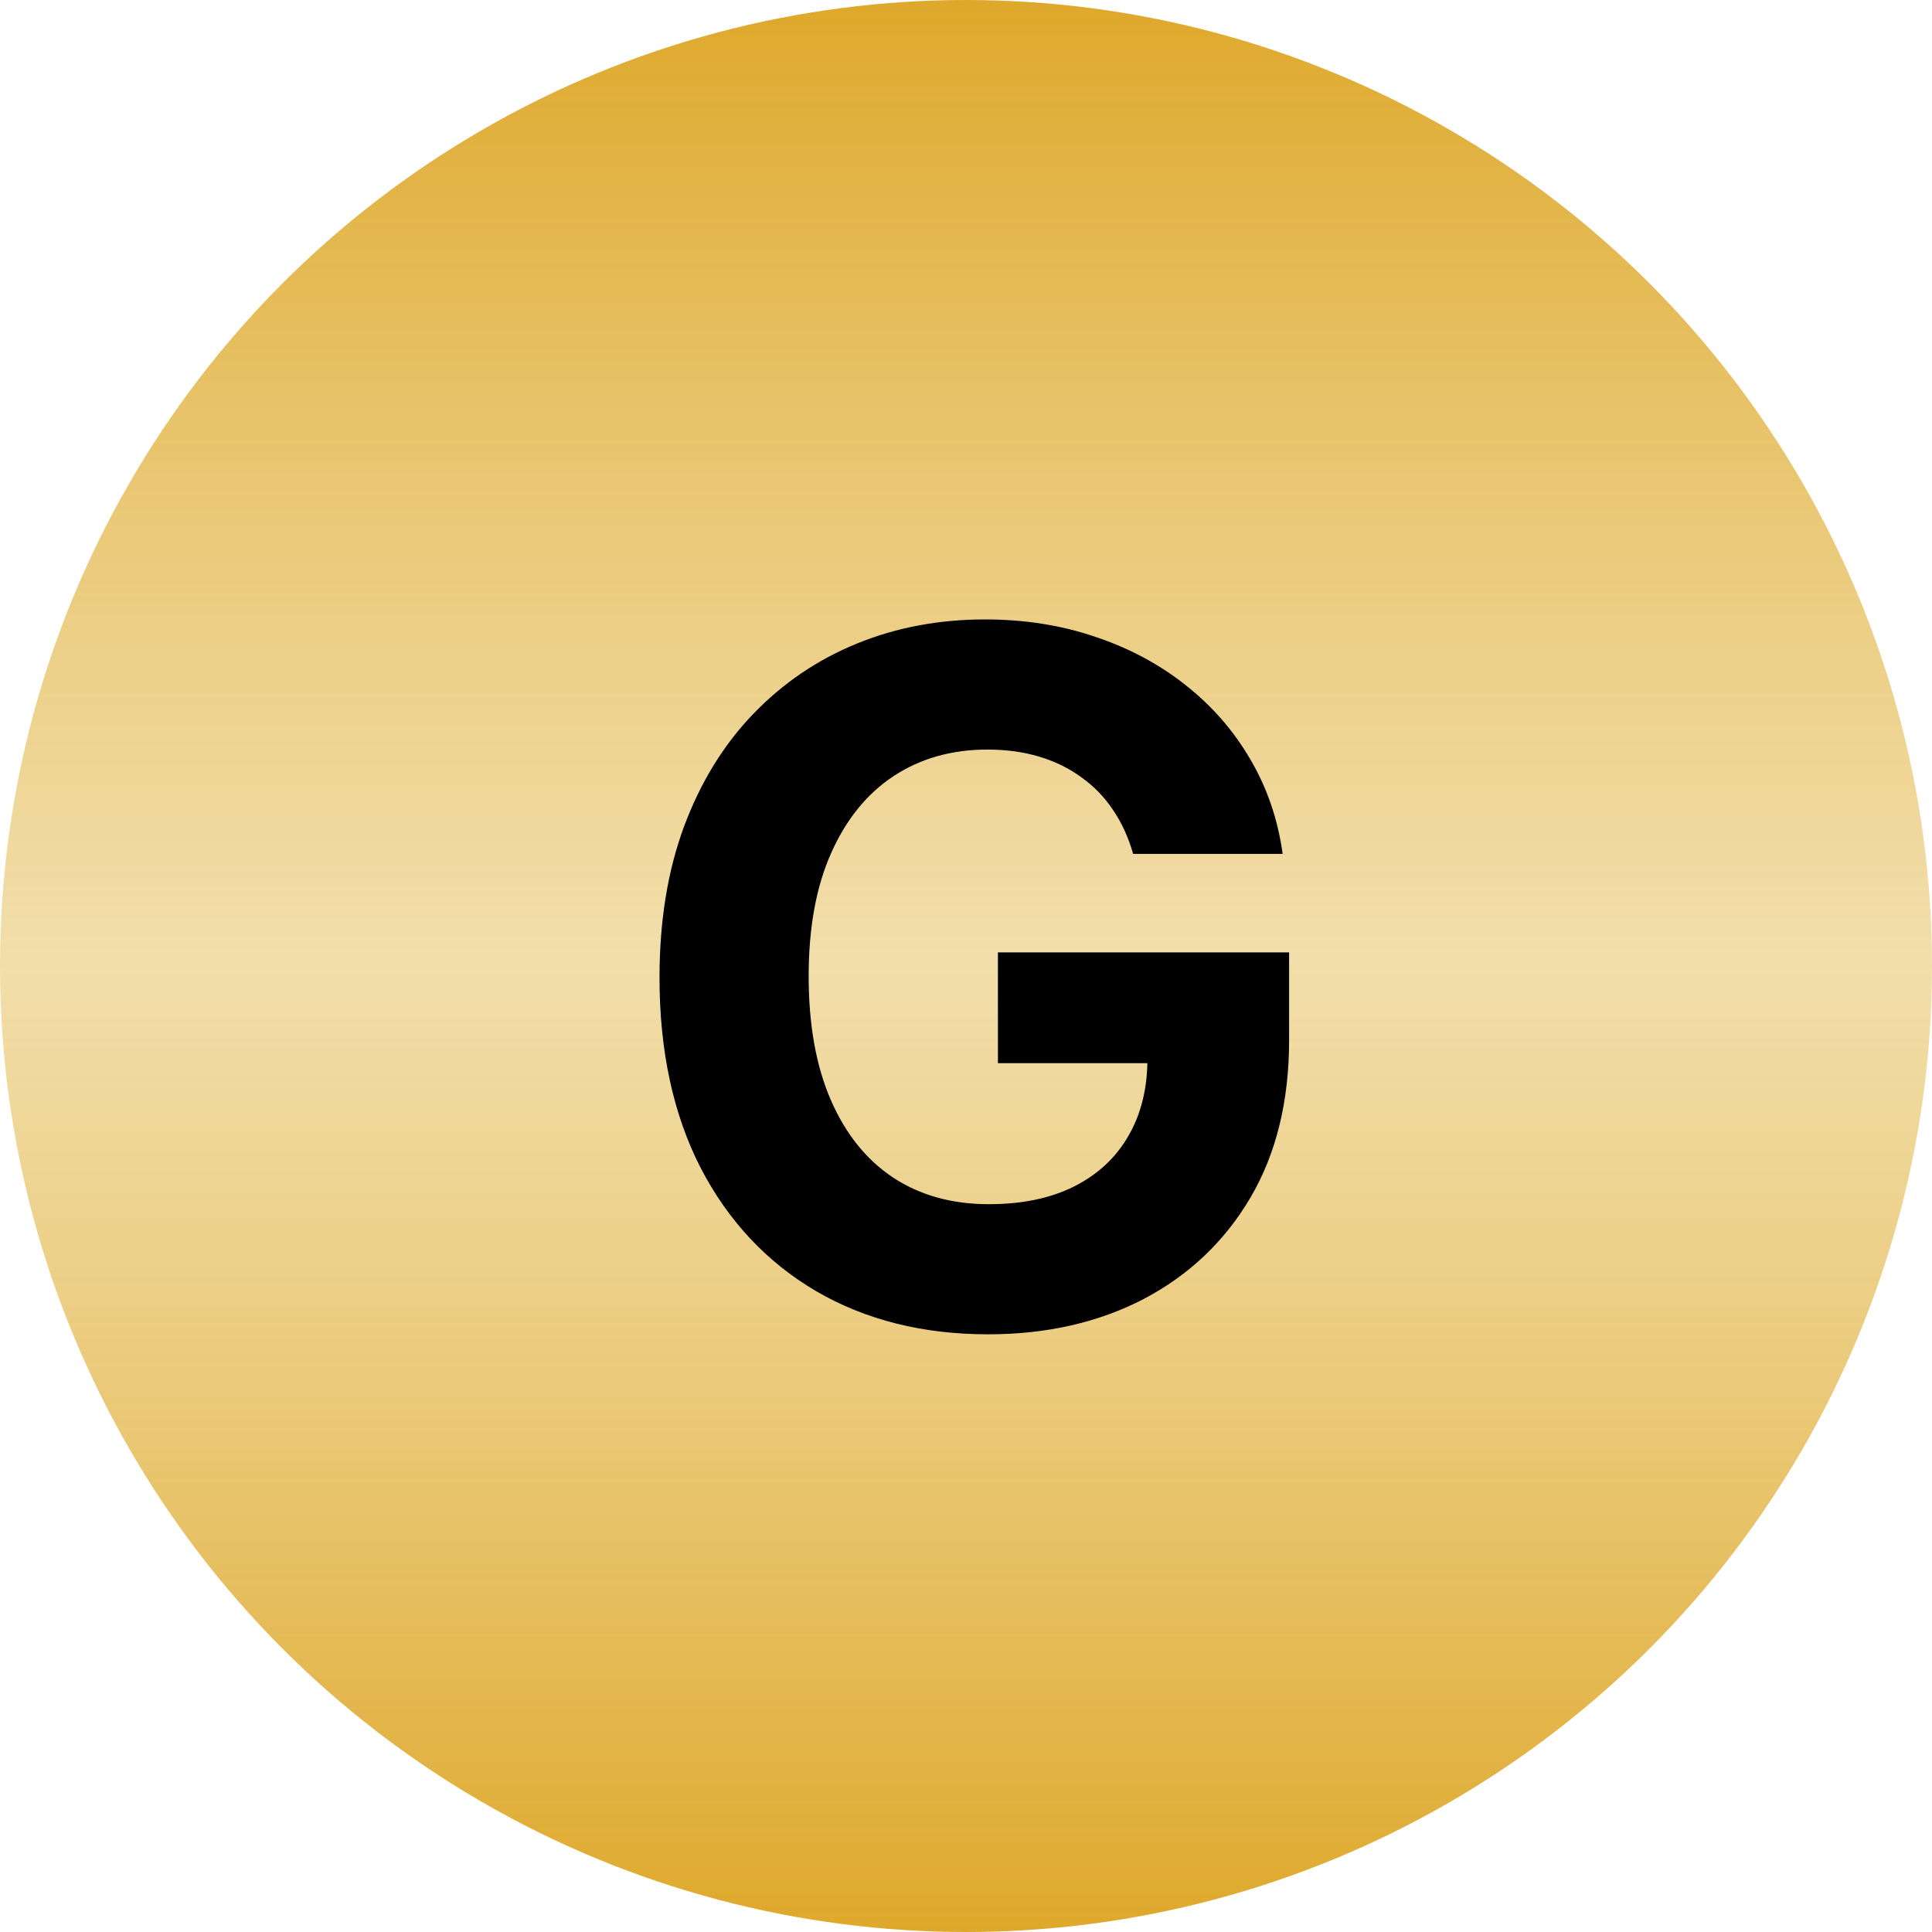
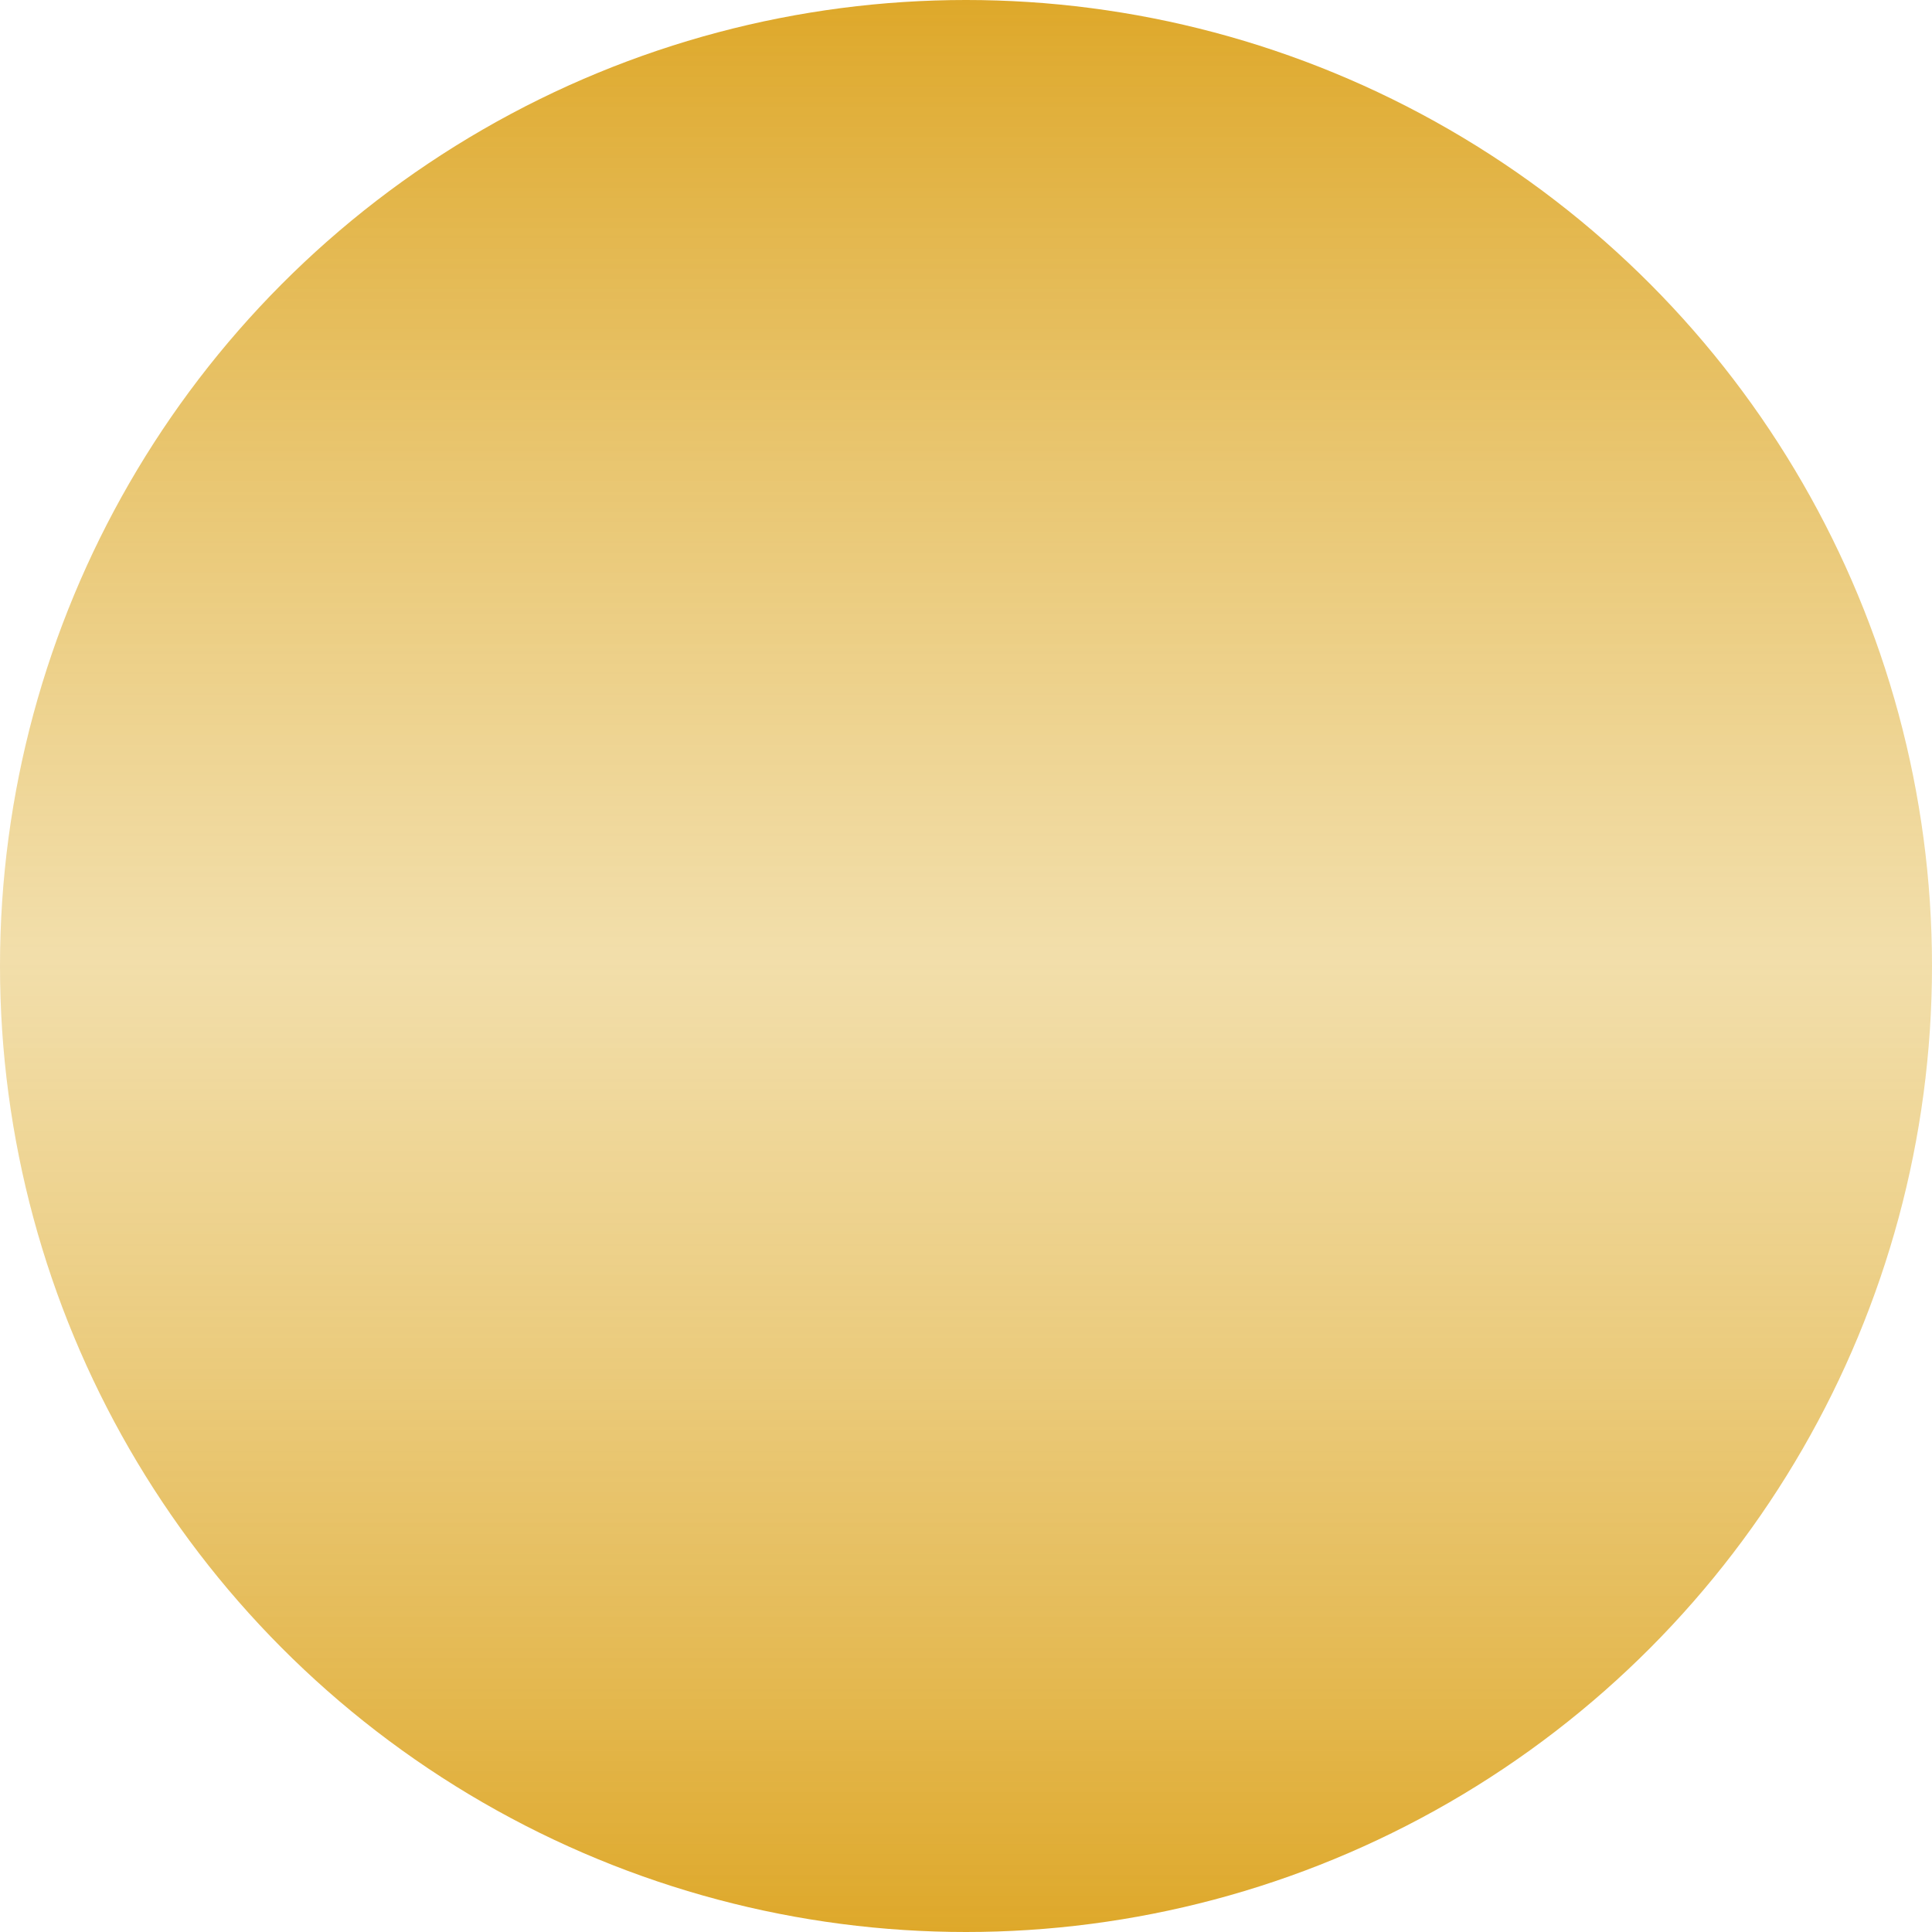
<svg xmlns="http://www.w3.org/2000/svg" width="105" height="105" viewBox="0 0 105 105" fill="none">
  <circle cx="52.5" cy="52.5" r="52.5" fill="url(#paint0_linear_423_37)" />
-   <path d="M61.584 46.406C61.326 45.508 60.963 44.714 60.495 44.024C60.027 43.322 59.455 42.731 58.778 42.251C58.113 41.759 57.349 41.383 56.488 41.125C55.638 40.867 54.697 40.737 53.663 40.737C51.73 40.737 50.031 41.217 48.566 42.178C47.113 43.138 45.981 44.535 45.168 46.369C44.356 48.191 43.949 50.419 43.949 53.054C43.949 55.688 44.349 57.929 45.15 59.776C45.95 61.622 47.082 63.032 48.547 64.004C50.012 64.965 51.742 65.445 53.736 65.445C55.546 65.445 57.091 65.124 58.371 64.484C59.664 63.832 60.649 62.915 61.326 61.733C62.015 60.551 62.36 59.154 62.36 57.541L63.985 57.781H54.235V51.761H70.06V56.526C70.06 59.849 69.359 62.706 67.955 65.094C66.552 67.47 64.619 69.304 62.157 70.597C59.695 71.877 56.876 72.517 53.699 72.517C50.154 72.517 47.039 71.735 44.356 70.172C41.672 68.596 39.579 66.362 38.077 63.469C36.588 60.563 35.843 57.117 35.843 53.128C35.843 50.062 36.286 47.33 37.172 44.929C38.071 42.516 39.327 40.472 40.94 38.798C42.552 37.124 44.429 35.85 46.572 34.976C48.714 34.102 51.034 33.665 53.533 33.665C55.675 33.665 57.67 33.979 59.516 34.606C61.363 35.222 63 36.096 64.428 37.229C65.868 38.361 67.044 39.709 67.955 41.273C68.866 42.824 69.451 44.535 69.709 46.406H61.584Z" fill="black" />
  <defs>
    <linearGradient id="paint0_linear_423_37" x1="52.5" y1="0" x2="52.5" y2="105" gradientUnits="userSpaceOnUse">
      <stop stop-color="#DEA82A" />
      <stop offset="0.495" stop-color="#EACB79" stop-opacity="0.63" />
      <stop offset="1" stop-color="#DEA82A" />
    </linearGradient>
  </defs>
</svg>